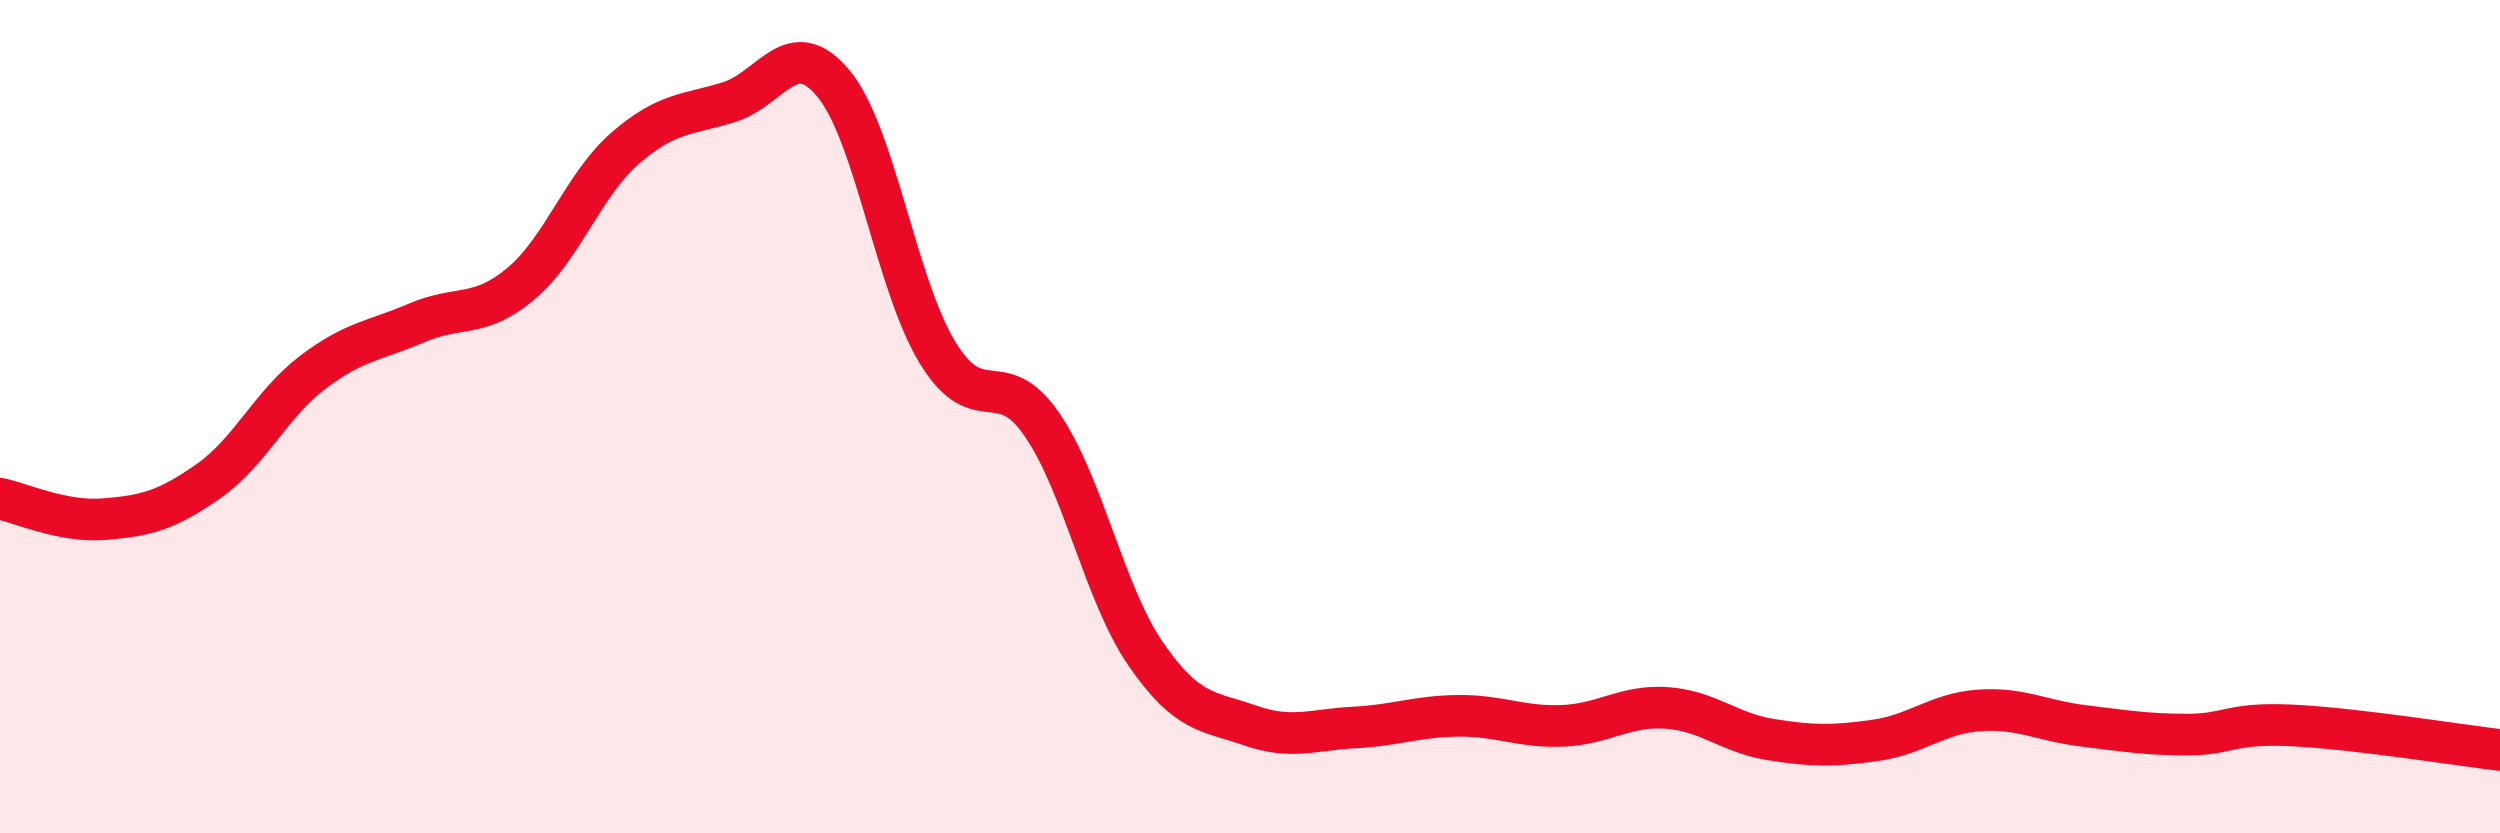
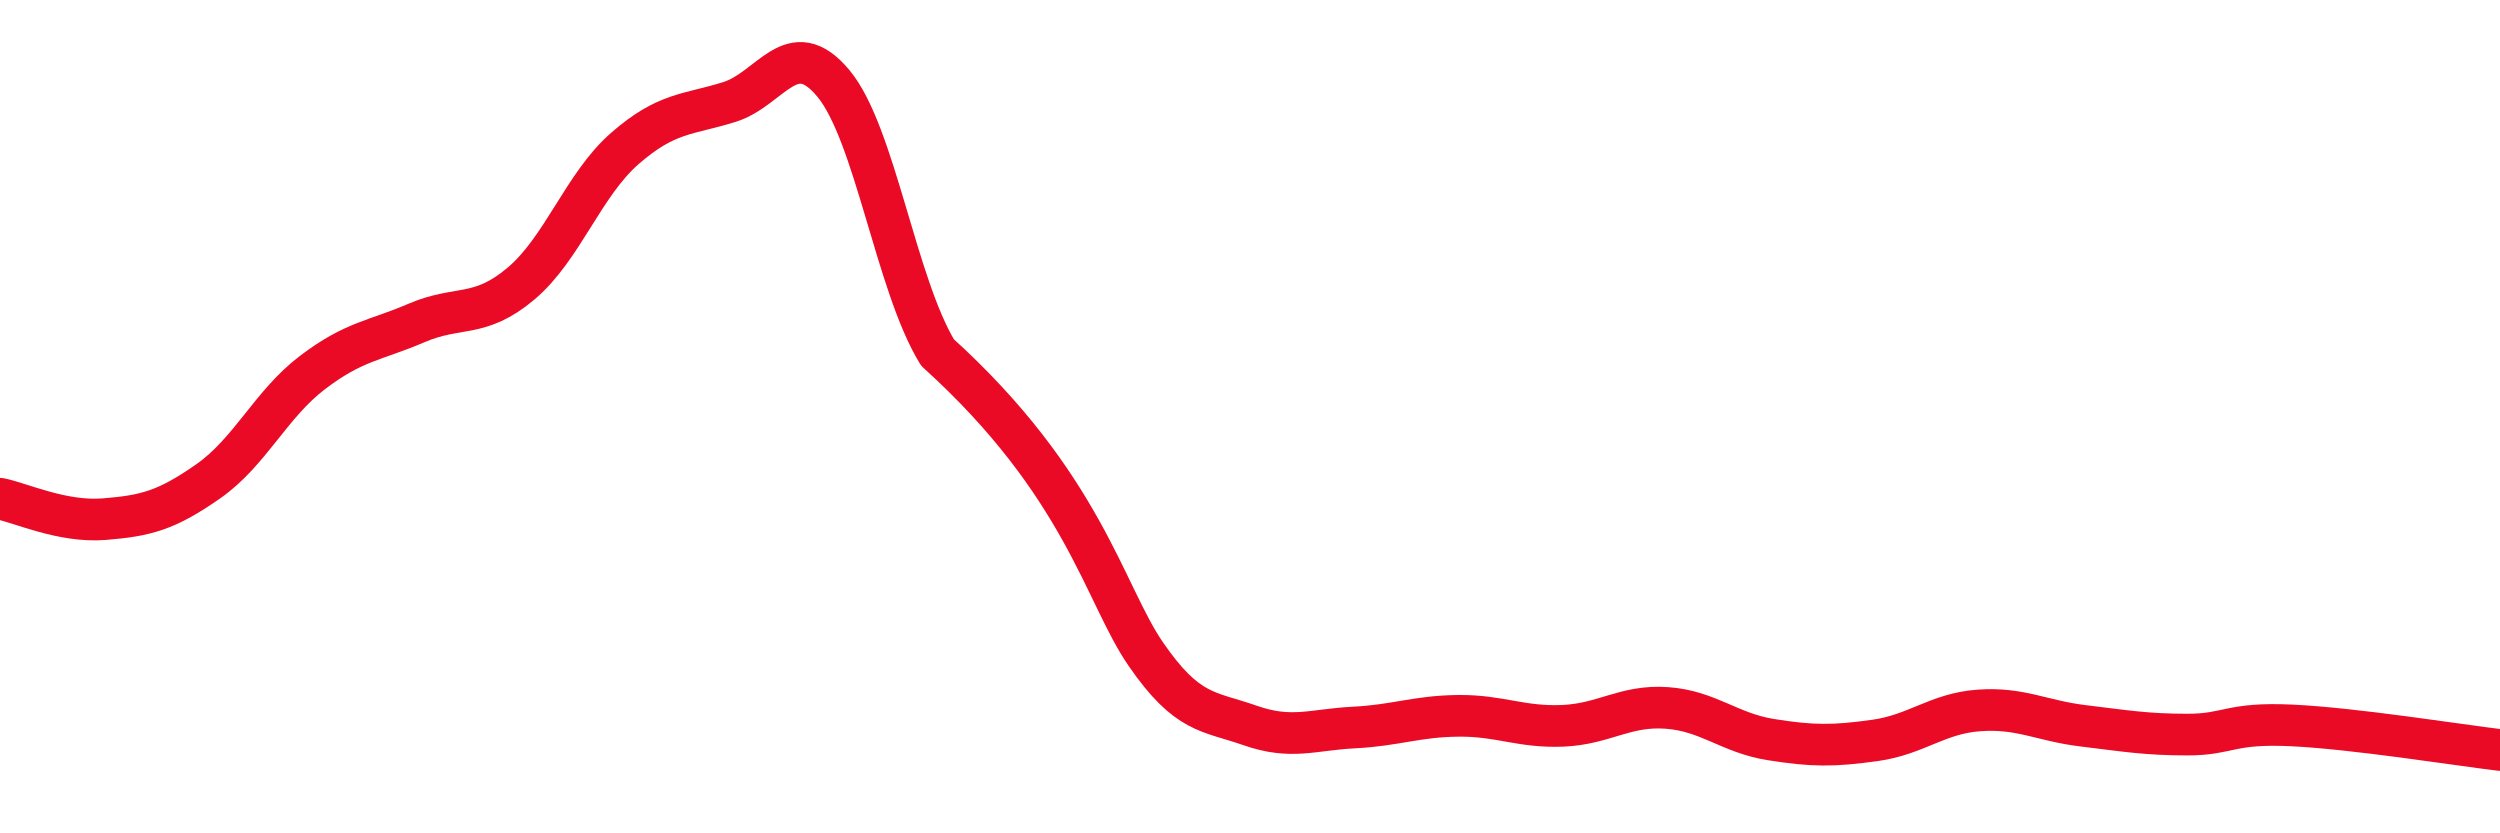
<svg xmlns="http://www.w3.org/2000/svg" width="60" height="20" viewBox="0 0 60 20">
-   <path d="M 0,11.97 C 0.5,12.07 1.5,12.54 2.5,12.46 C 3.5,12.38 4,12.25 5,11.55 C 6,10.85 6.5,9.7 7.5,8.94 C 8.5,8.18 9,8.18 10,7.75 C 11,7.32 11.5,7.65 12.5,6.81 C 13.5,5.97 14,4.43 15,3.56 C 16,2.69 16.5,2.76 17.5,2.45 C 18.5,2.14 19,0.8 20,2 C 21,3.2 21.5,6.82 22.5,8.46 C 23.5,10.1 24,8.73 25,10.18 C 26,11.63 26.5,14.25 27.5,15.7 C 28.5,17.15 29,17.06 30,17.41 C 31,17.76 31.5,17.51 32.5,17.46 C 33.5,17.41 34,17.19 35,17.18 C 36,17.17 36.5,17.46 37.5,17.42 C 38.5,17.38 39,16.92 40,16.99 C 41,17.06 41.5,17.59 42.5,17.75 C 43.5,17.91 44,17.91 45,17.77 C 46,17.63 46.5,17.12 47.5,17.05 C 48.5,16.98 49,17.3 50,17.42 C 51,17.54 51.5,17.63 52.5,17.63 C 53.5,17.63 53.5,17.34 55,17.41 C 56.5,17.48 59,17.88 60,18L60 20L0 20Z" fill="#EB0A25" opacity="0.1" stroke-linecap="round" stroke-linejoin="round" />
-   <path d="M 0,11.97 C 0.5,12.07 1.5,12.54 2.5,12.46 C 3.5,12.38 4,12.25 5,11.55 C 6,10.85 6.5,9.7 7.5,8.94 C 8.5,8.18 9,8.18 10,7.75 C 11,7.32 11.5,7.65 12.5,6.81 C 13.5,5.97 14,4.43 15,3.56 C 16,2.69 16.5,2.76 17.5,2.45 C 18.5,2.14 19,0.8 20,2 C 21,3.2 21.5,6.82 22.5,8.46 C 23.5,10.1 24,8.73 25,10.18 C 26,11.63 26.5,14.25 27.5,15.7 C 28.5,17.15 29,17.06 30,17.41 C 31,17.76 31.5,17.51 32.5,17.46 C 33.5,17.41 34,17.19 35,17.18 C 36,17.17 36.5,17.46 37.5,17.42 C 38.5,17.38 39,16.92 40,16.99 C 41,17.06 41.5,17.59 42.5,17.75 C 43.5,17.91 44,17.91 45,17.77 C 46,17.63 46.5,17.12 47.5,17.05 C 48.5,16.98 49,17.3 50,17.42 C 51,17.54 51.5,17.63 52.5,17.63 C 53.5,17.63 53.5,17.34 55,17.41 C 56.5,17.48 59,17.88 60,18" stroke="#EB0A25" stroke-width="1" fill="none" stroke-linecap="round" stroke-linejoin="round" />
+   <path d="M 0,11.97 C 0.5,12.07 1.5,12.54 2.5,12.46 C 3.5,12.38 4,12.25 5,11.55 C 6,10.85 6.5,9.7 7.5,8.94 C 8.5,8.18 9,8.18 10,7.75 C 11,7.32 11.5,7.65 12.5,6.81 C 13.5,5.97 14,4.43 15,3.56 C 16,2.69 16.5,2.76 17.5,2.45 C 18.5,2.14 19,0.8 20,2 C 21,3.2 21.5,6.82 22.5,8.46 C 26,11.63 26.5,14.25 27.5,15.7 C 28.5,17.15 29,17.06 30,17.41 C 31,17.76 31.5,17.51 32.5,17.46 C 33.5,17.41 34,17.19 35,17.18 C 36,17.17 36.5,17.46 37.5,17.42 C 38.5,17.38 39,16.92 40,16.99 C 41,17.06 41.5,17.59 42.5,17.75 C 43.5,17.91 44,17.91 45,17.77 C 46,17.63 46.5,17.12 47.5,17.05 C 48.5,16.98 49,17.3 50,17.42 C 51,17.54 51.5,17.63 52.5,17.63 C 53.5,17.63 53.5,17.34 55,17.41 C 56.5,17.48 59,17.88 60,18" stroke="#EB0A25" stroke-width="1" fill="none" stroke-linecap="round" stroke-linejoin="round" />
</svg>